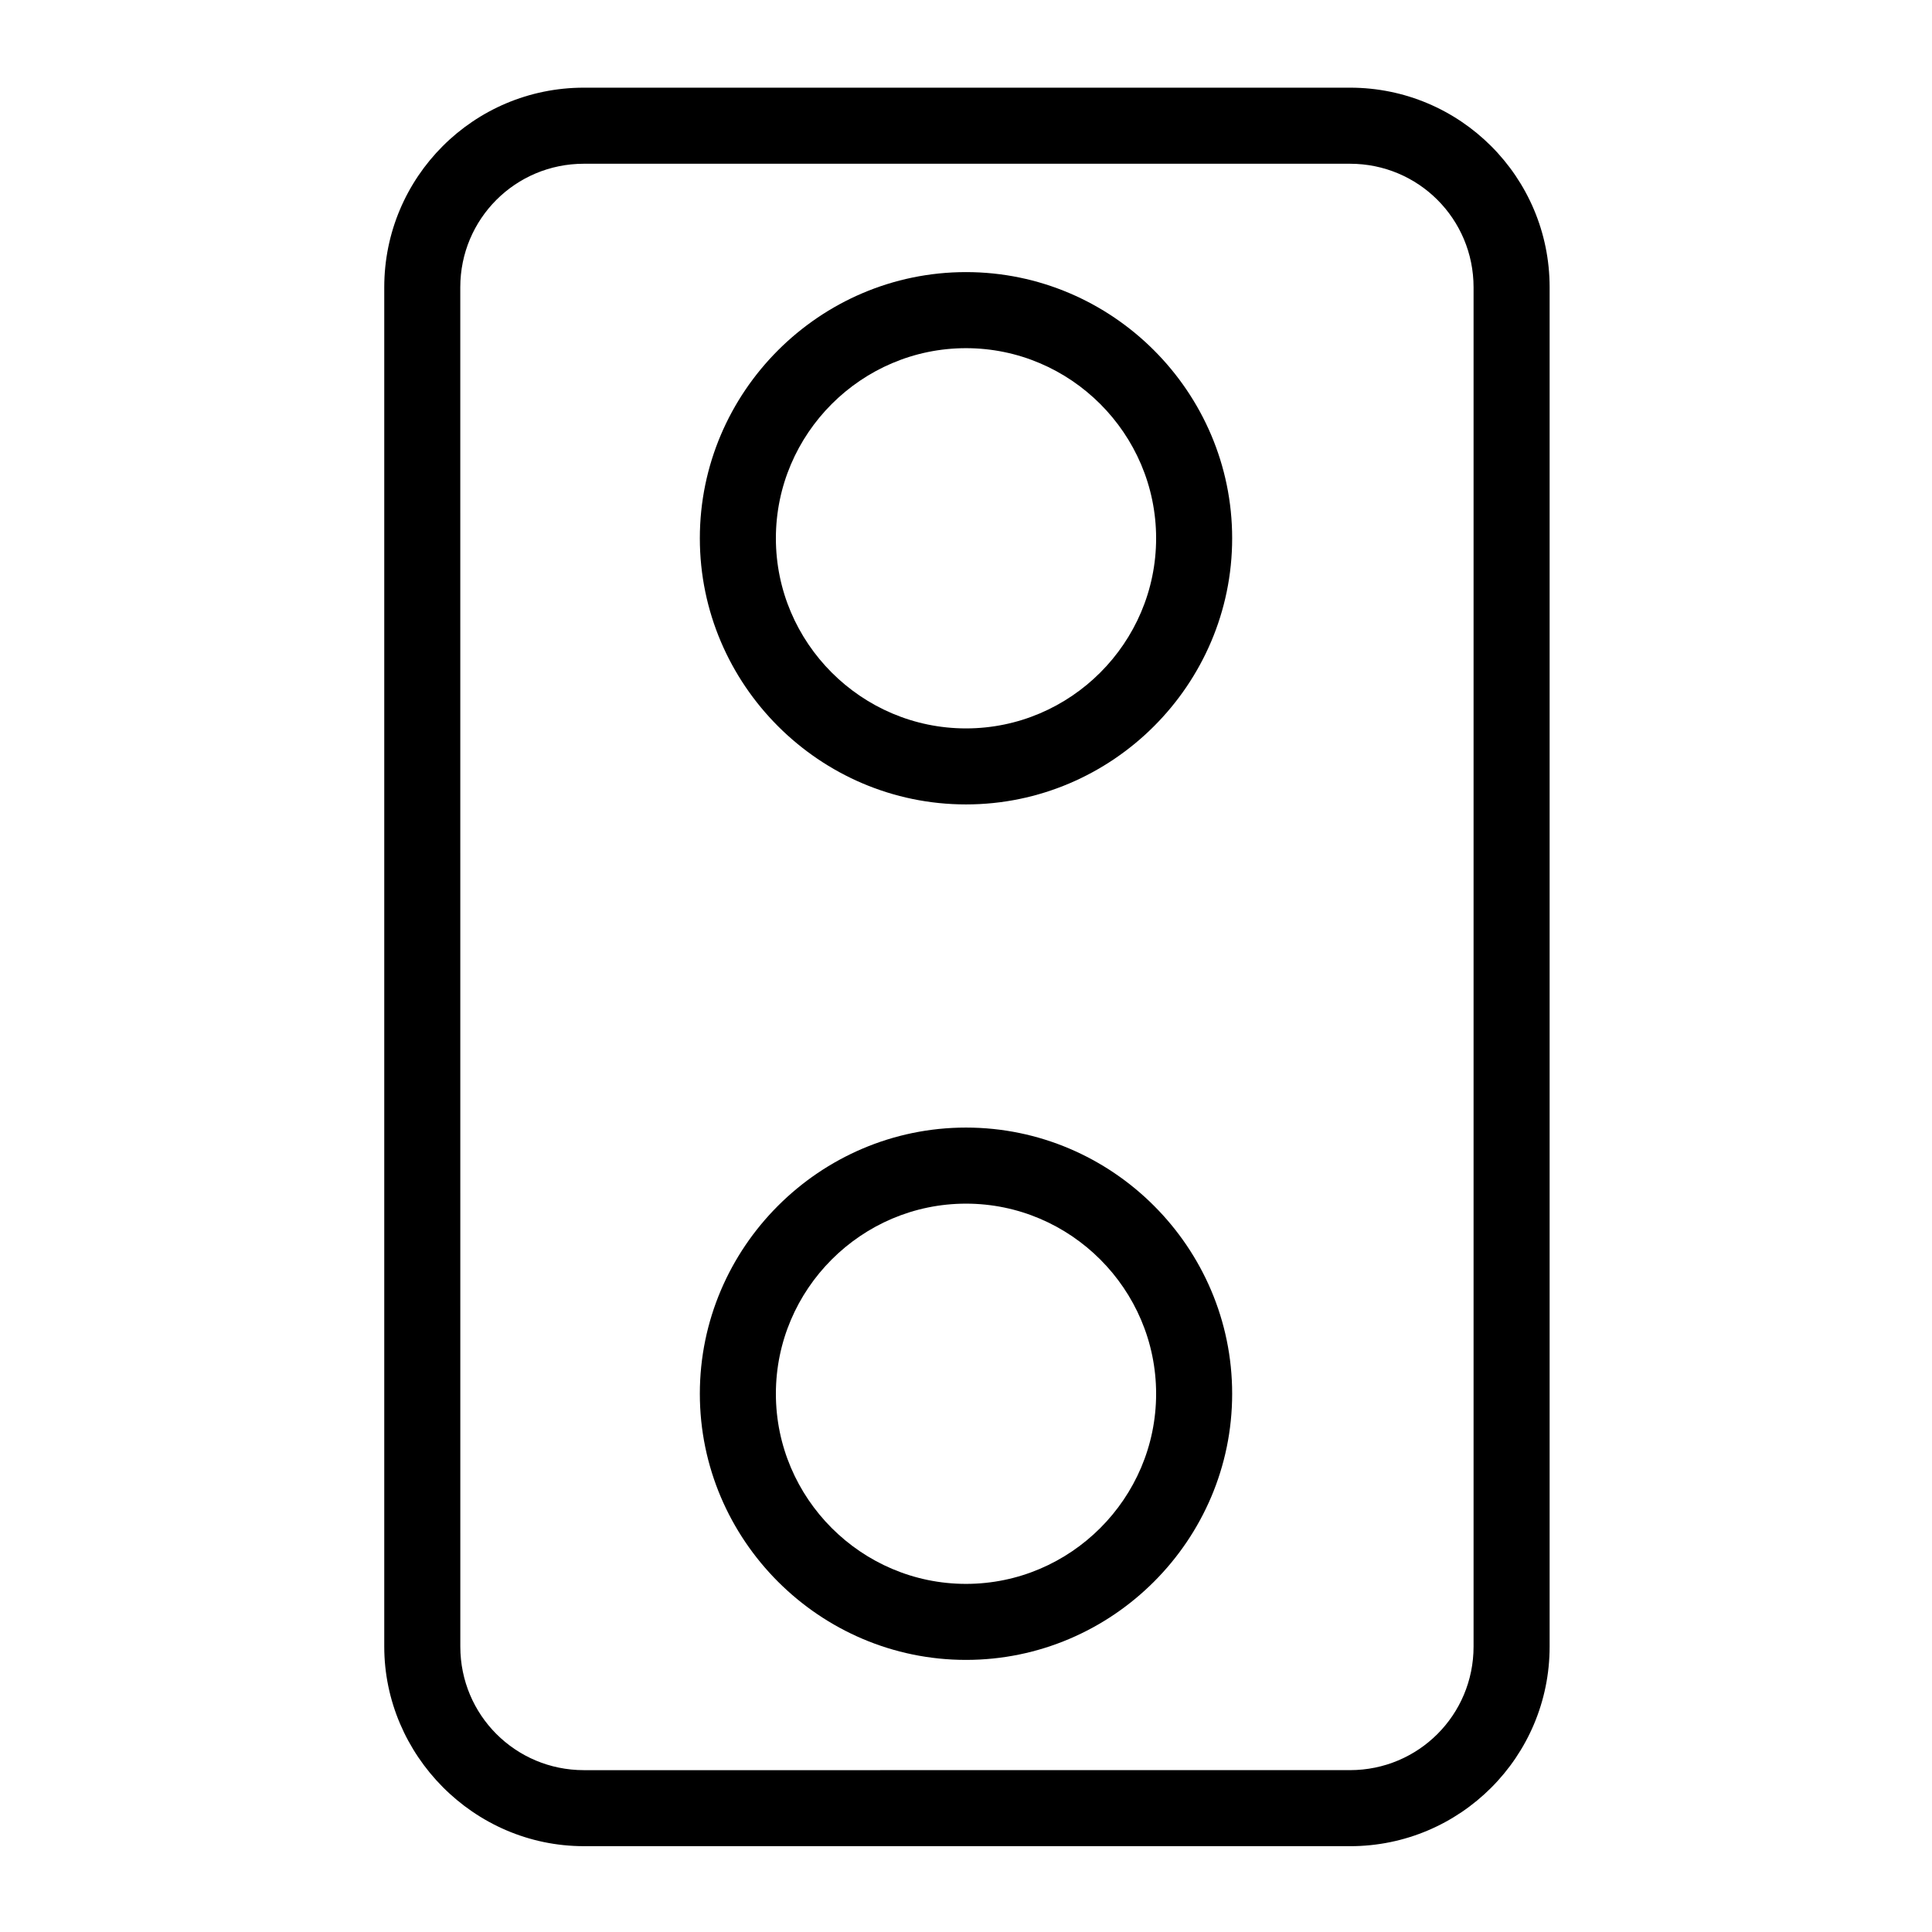
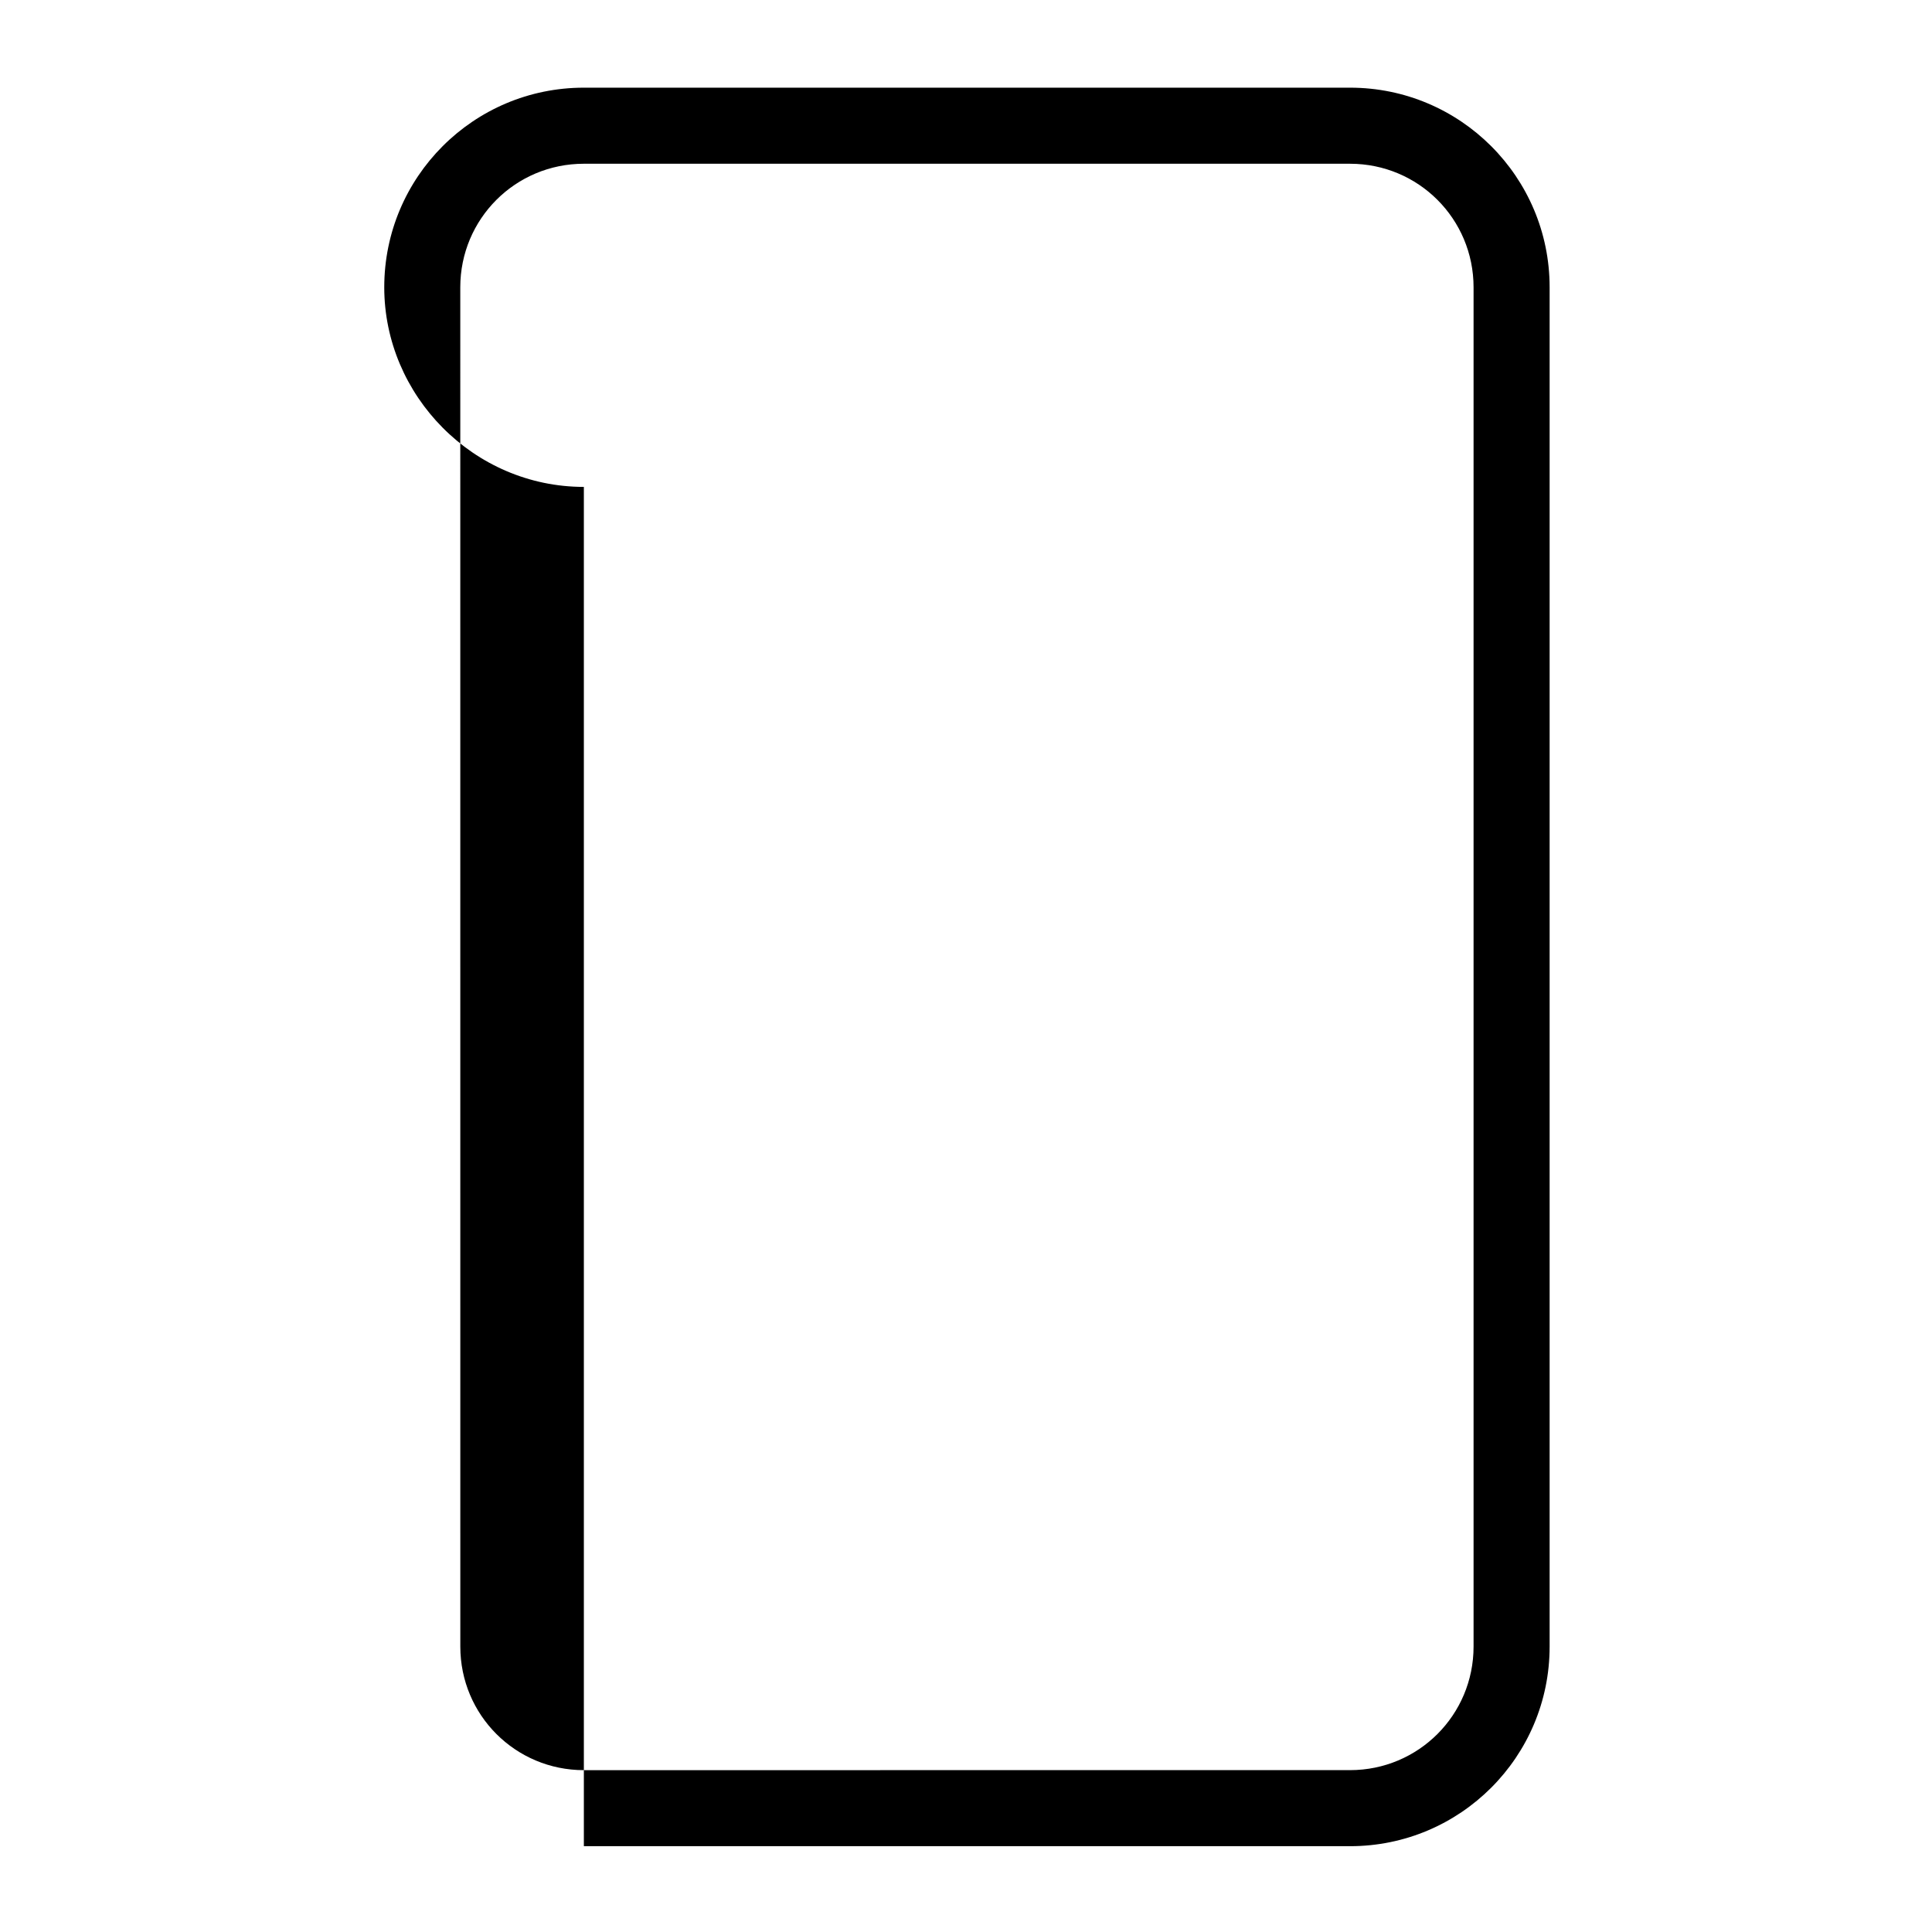
<svg xmlns="http://www.w3.org/2000/svg" fill="#000000" width="800px" height="800px" version="1.1" viewBox="144 144 512 512">
  <g>
-     <path d="m298.73 633.26h203.04c29.223 0 52.898-23.68 52.898-52.898v-360.23c0-29.223-23.68-52.898-52.898-52.898h-203.04c-29.223 0-52.898 23.68-52.898 52.898v360.22c-0.004 28.719 23.676 52.902 52.898 52.902zm-32.75-413.12c0-18.137 14.609-32.746 32.746-32.746h203.04c18.137 0 32.746 14.609 32.746 32.746v360.22c0 18.137-14.609 32.746-32.746 32.746l-203.03 0.004c-18.137 0-32.746-14.609-32.746-32.746z" />
-     <path d="m400 357.18c38.793 0 70.535-31.738 70.535-70.535 0-38.793-31.738-70.535-70.535-70.535-38.793 0-70.535 31.738-70.535 70.535 0 38.793 31.742 70.535 70.535 70.535zm0-120.91c27.711 0 50.383 22.672 50.383 50.383 0 27.711-22.672 50.383-50.383 50.383s-50.383-22.672-50.383-50.383c0-27.711 22.672-50.383 50.383-50.383z" />
-     <path d="m400 583.89c38.793 0 70.535-31.738 70.535-70.535 0-38.793-31.738-70.535-70.535-70.535-38.793 0-70.535 31.738-70.535 70.535 0 38.793 31.742 70.535 70.535 70.535zm0-120.91c27.711 0 50.383 22.672 50.383 50.383s-22.672 50.383-50.383 50.383-50.383-22.672-50.383-50.383c0-27.715 22.672-50.383 50.383-50.383z" />
+     <path d="m298.73 633.26h203.04c29.223 0 52.898-23.68 52.898-52.898v-360.23c0-29.223-23.68-52.898-52.898-52.898h-203.04c-29.223 0-52.898 23.68-52.898 52.898c-0.004 28.719 23.676 52.902 52.898 52.902zm-32.75-413.12c0-18.137 14.609-32.746 32.746-32.746h203.04c18.137 0 32.746 14.609 32.746 32.746v360.22c0 18.137-14.609 32.746-32.746 32.746l-203.03 0.004c-18.137 0-32.746-14.609-32.746-32.746z" />
  </g>
</svg>